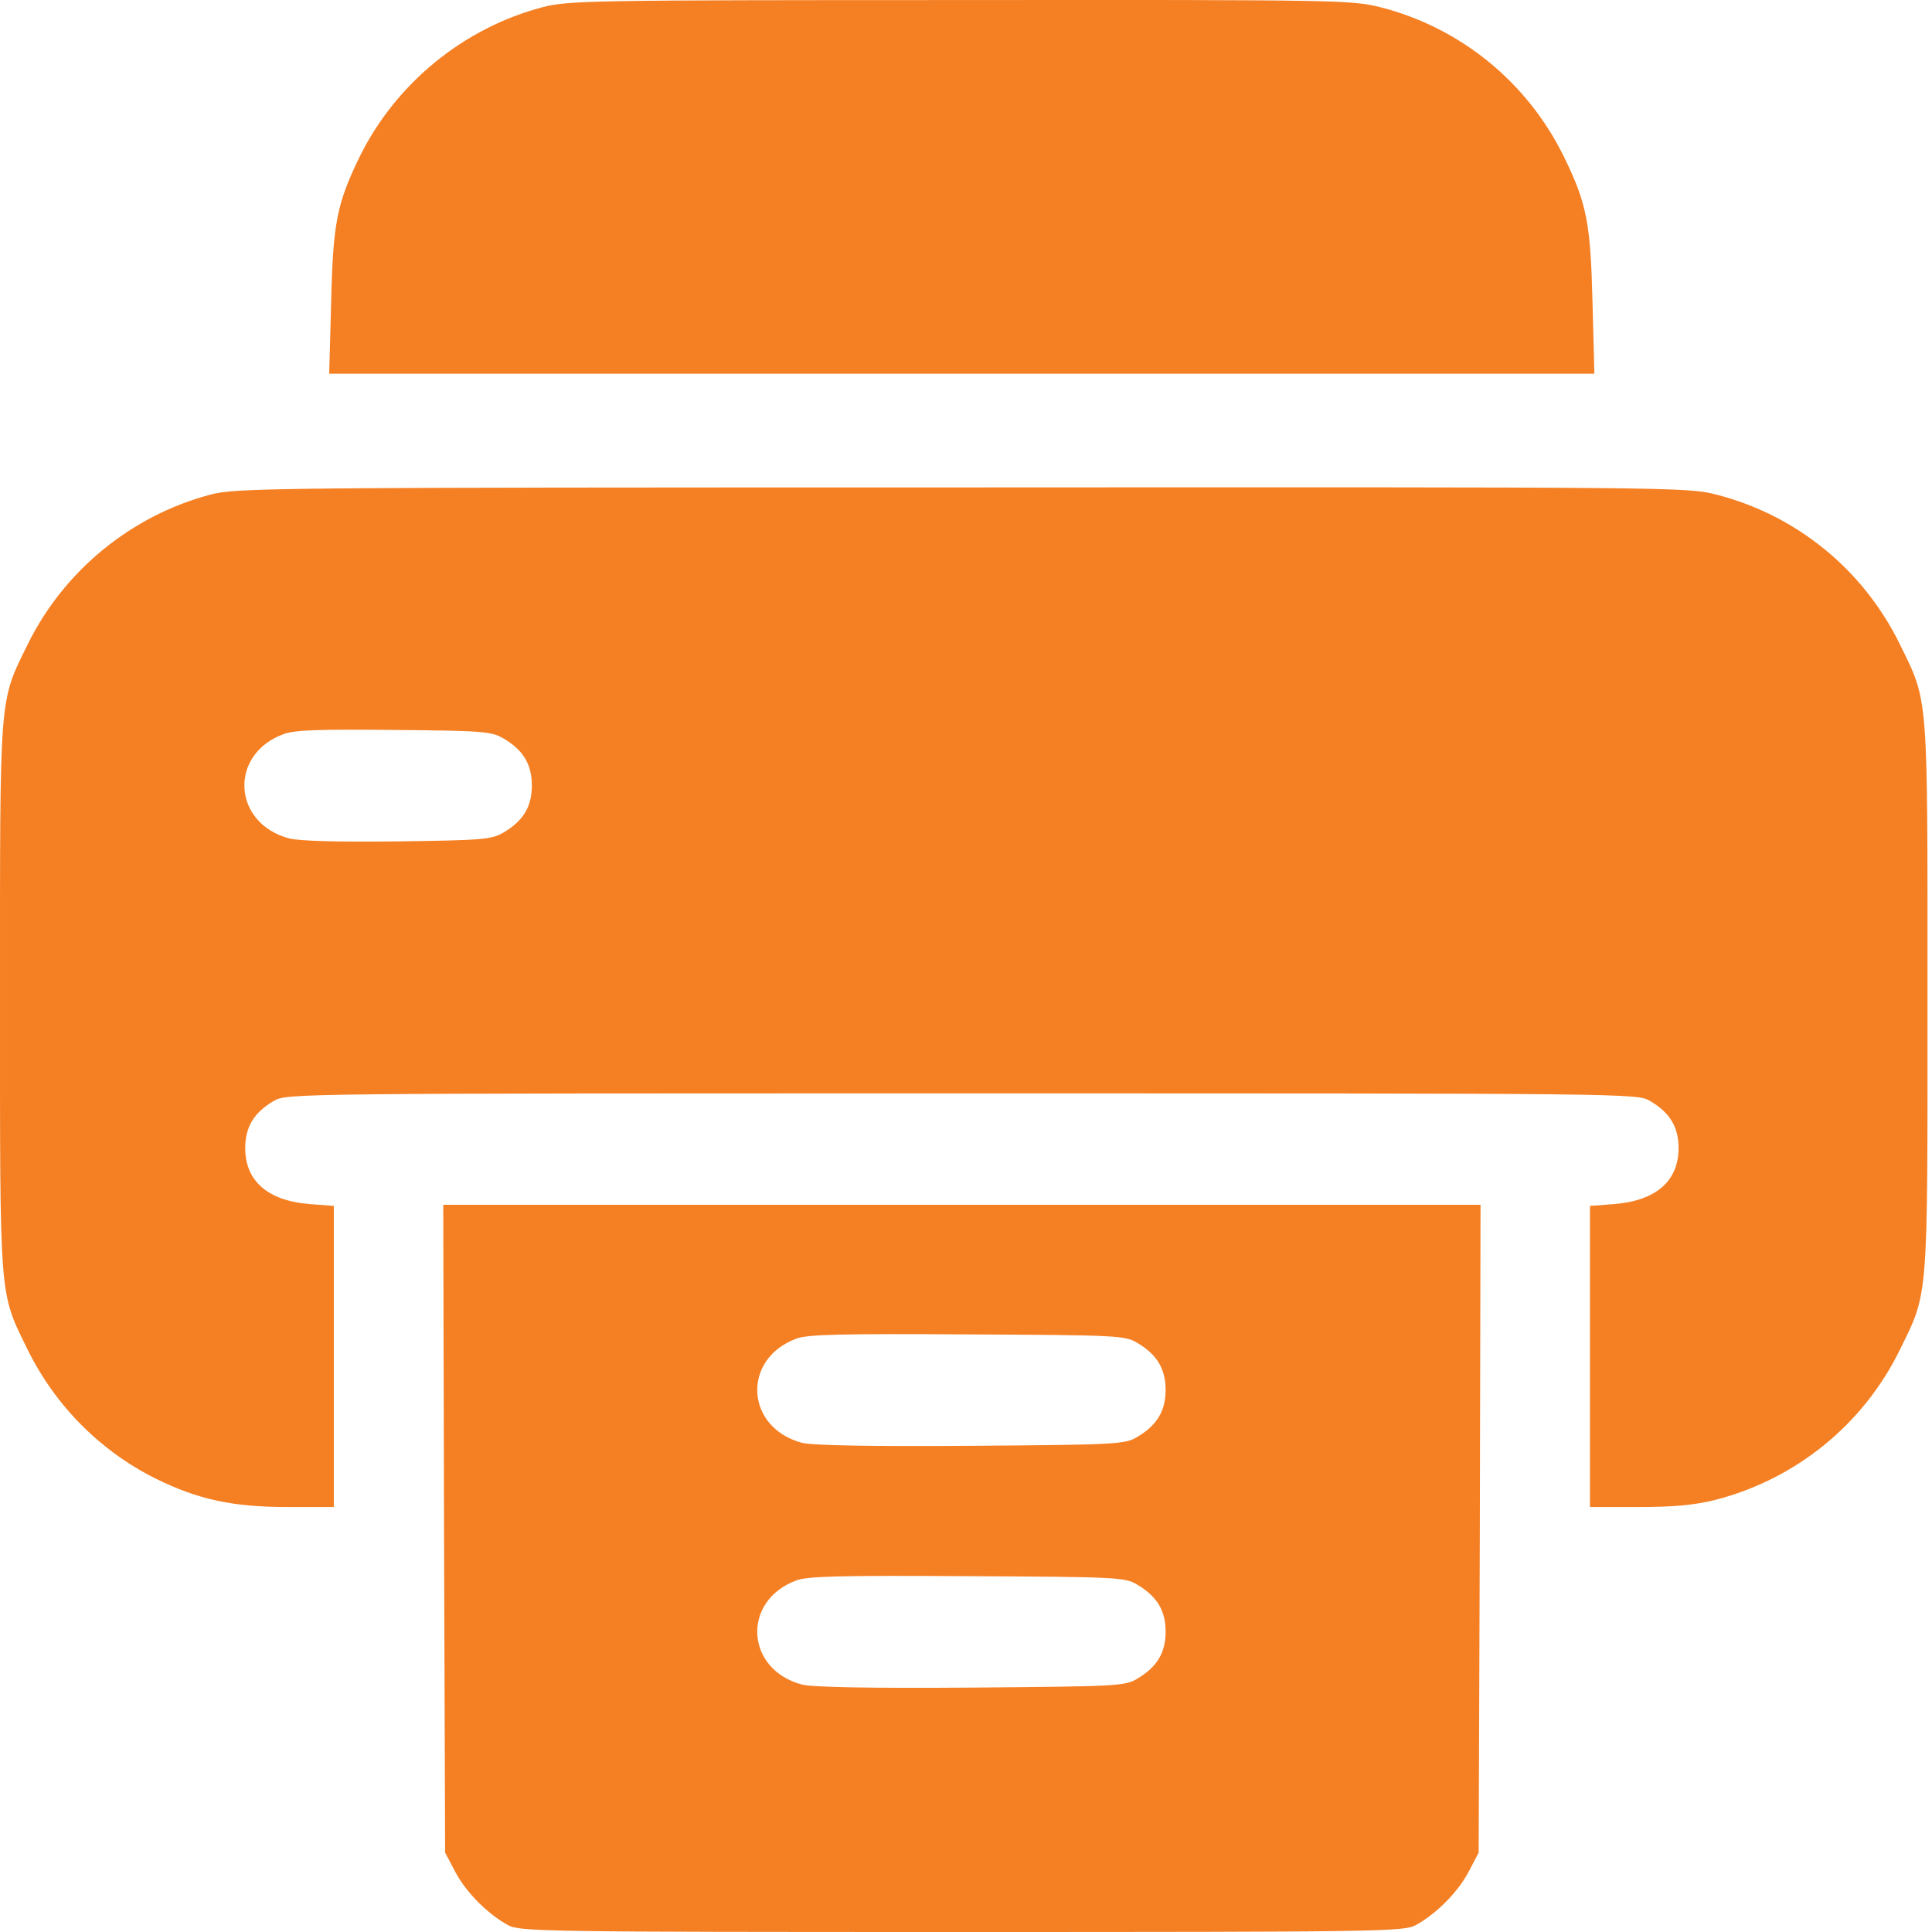
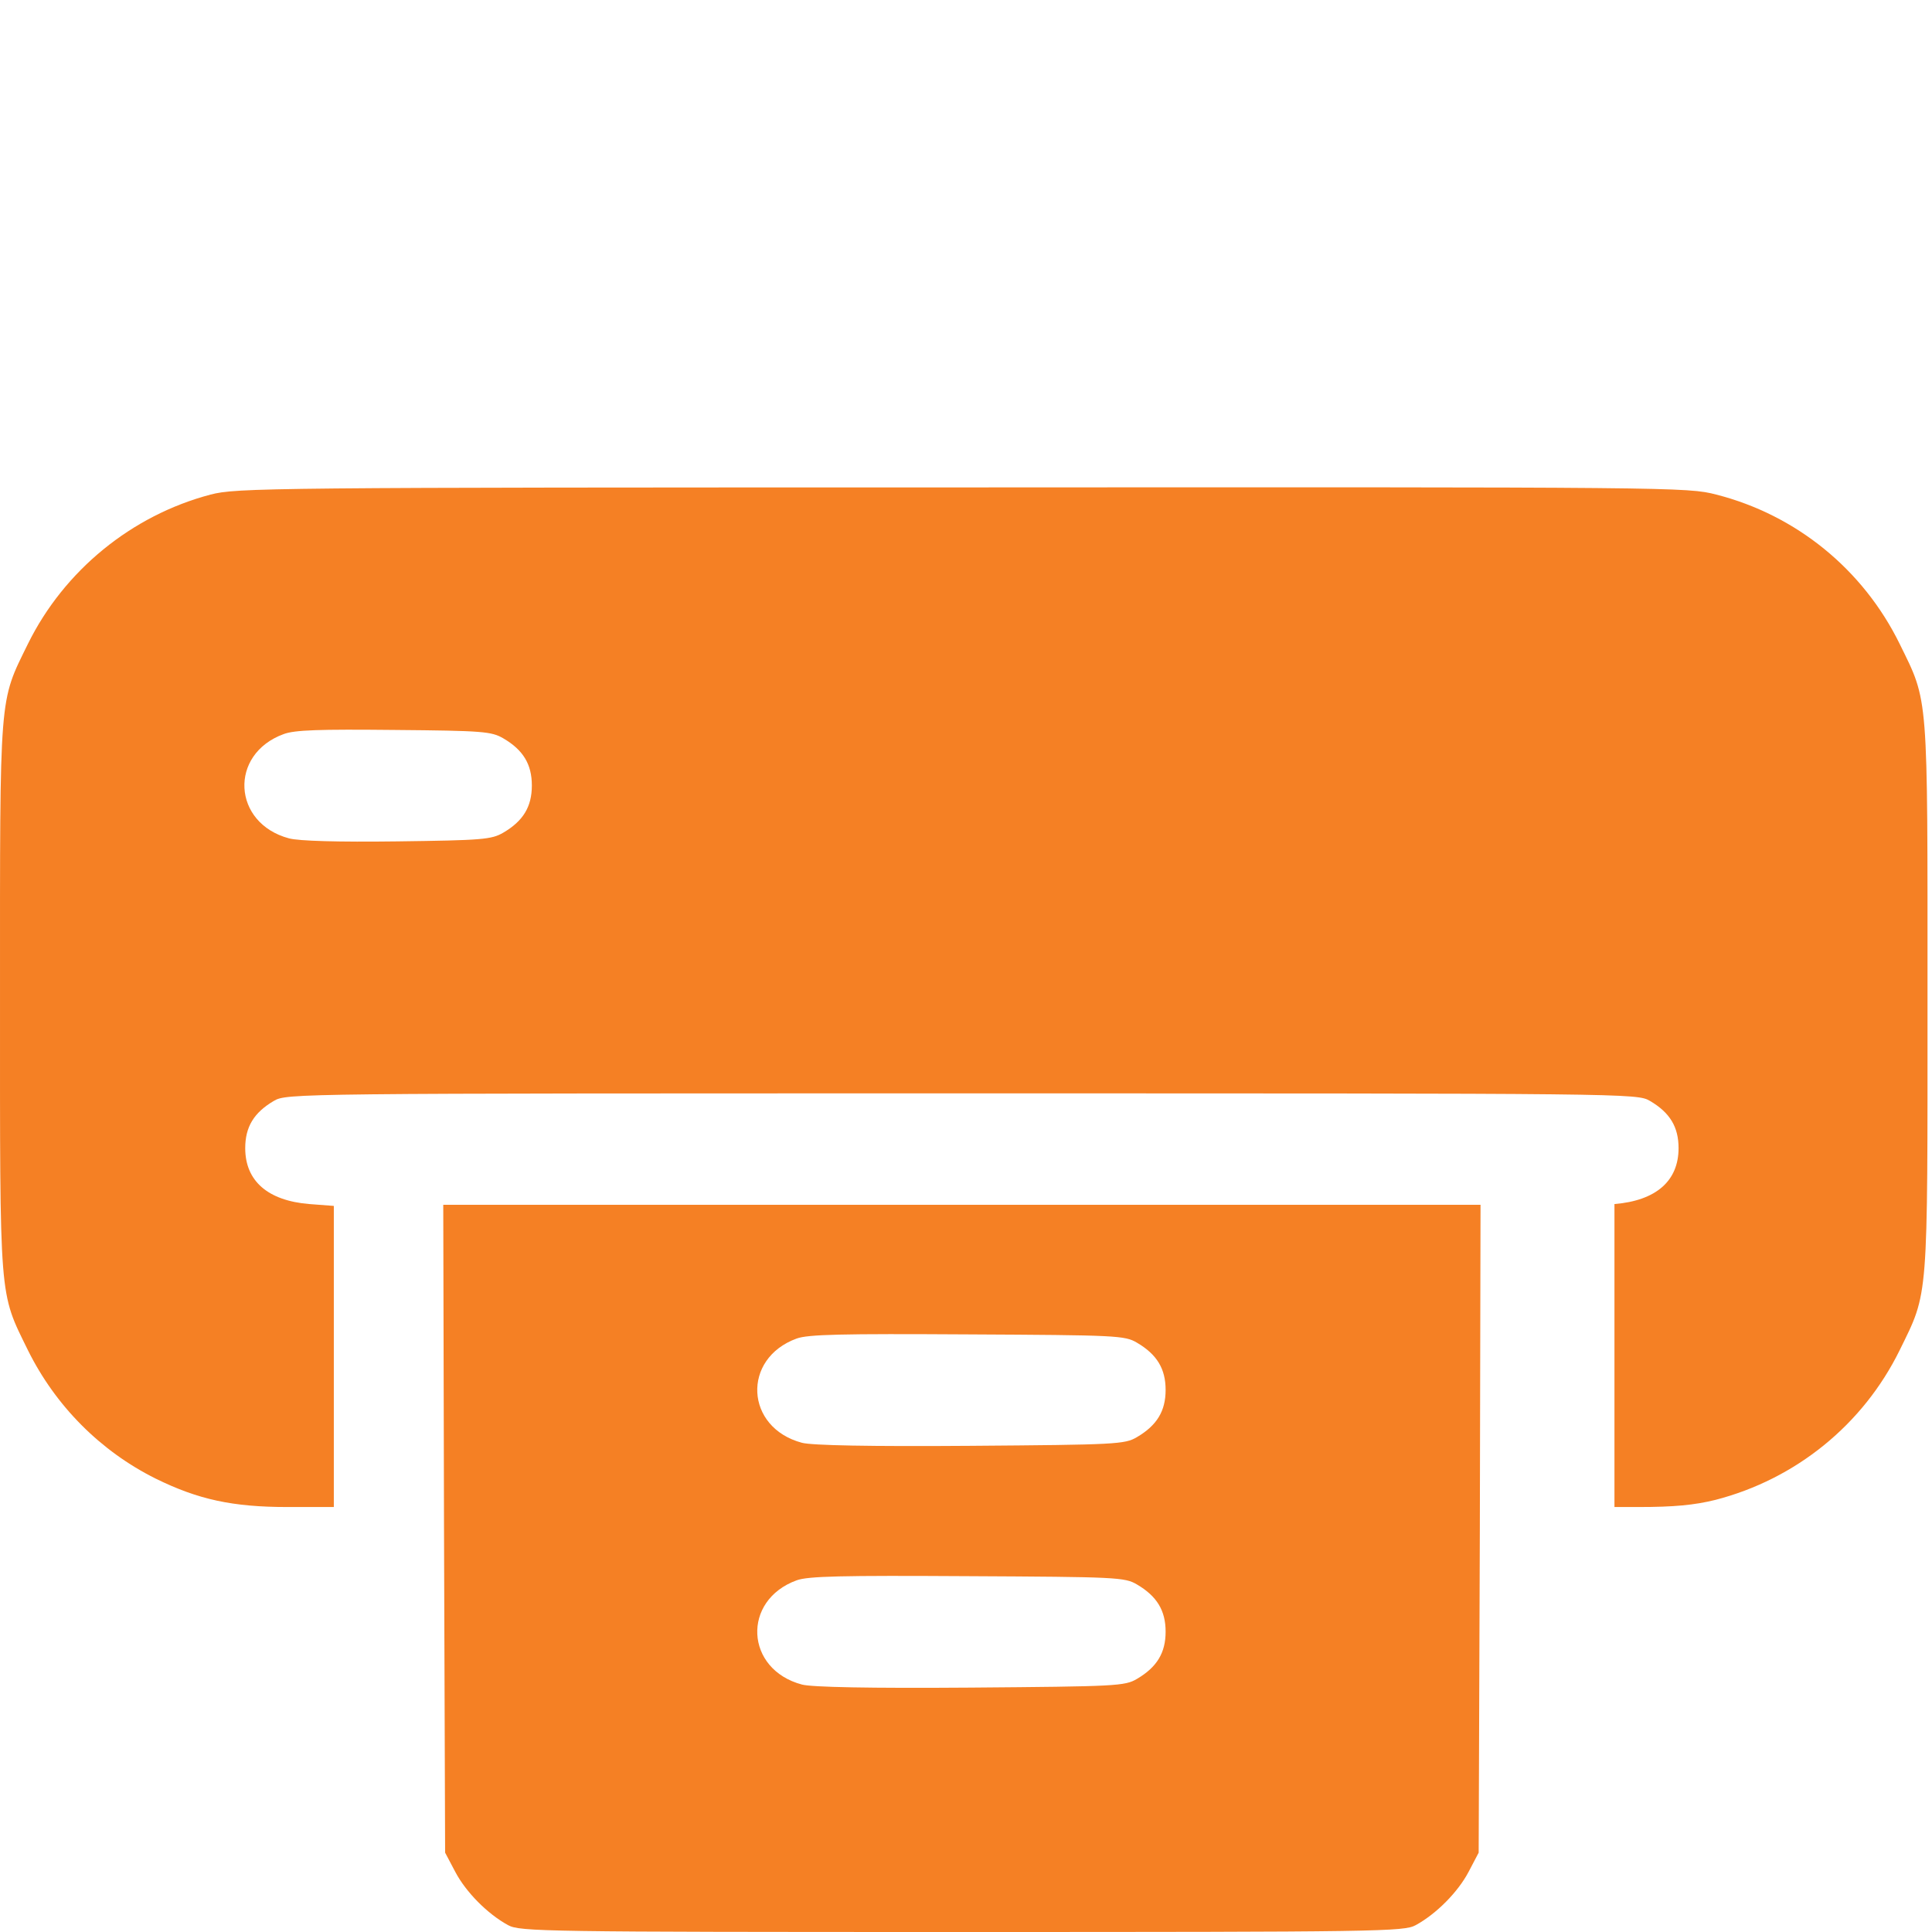
<svg xmlns="http://www.w3.org/2000/svg" width="28" height="28" viewBox="0 0 28 28" fill="none">
-   <path d="M7.86 0.105C6.718 0.407 5.739 1.206 5.214 2.268C4.881 2.952 4.826 3.232 4.799 4.387L4.771 5.416H13.939H23.107L23.08 4.387C23.052 3.232 22.998 2.952 22.664 2.268C22.134 1.189 21.166 0.401 20.007 0.105C19.592 0.001 19.412 -0.004 13.917 0.001C8.56 0.001 8.232 0.007 7.86 0.105Z" fill="#F58024" />
-   <path d="M3.051 7.168C1.908 7.469 0.929 8.269 0.405 9.331C-0.016 10.19 8.57038e-05 9.999 8.57038e-05 14.45C8.57038e-05 18.901 -0.016 18.709 0.405 19.569C0.804 20.374 1.454 21.03 2.258 21.43C2.87 21.731 3.368 21.841 4.166 21.841H4.838V19.656V17.477L4.483 17.45C3.882 17.401 3.554 17.116 3.554 16.64C3.554 16.333 3.679 16.125 3.969 15.955C4.155 15.846 4.253 15.846 13.94 15.846C23.628 15.846 23.726 15.846 23.912 15.955C24.202 16.125 24.327 16.333 24.327 16.64C24.327 17.116 23.999 17.401 23.398 17.45L23.043 17.477V19.656V21.841H23.742C24.262 21.841 24.557 21.813 24.863 21.737C26.027 21.436 27.001 20.647 27.531 19.569C27.952 18.709 27.935 18.901 27.935 14.45C27.935 9.999 27.952 10.19 27.531 9.331C27.001 8.252 26.033 7.464 24.874 7.168C24.453 7.059 24.289 7.059 13.946 7.064C3.854 7.064 3.428 7.07 3.051 7.168ZM7.293 10.7C7.583 10.869 7.708 11.077 7.708 11.384C7.708 11.691 7.583 11.899 7.293 12.068C7.123 12.167 6.992 12.178 5.757 12.194C4.904 12.205 4.33 12.189 4.188 12.15C3.368 11.931 3.313 10.93 4.111 10.639C4.27 10.579 4.625 10.568 5.713 10.579C6.998 10.59 7.123 10.601 7.293 10.7Z" fill="#F58024" />
+   <path d="M3.051 7.168C1.908 7.469 0.929 8.269 0.405 9.331C-0.016 10.19 8.57038e-05 9.999 8.57038e-05 14.45C8.57038e-05 18.901 -0.016 18.709 0.405 19.569C0.804 20.374 1.454 21.03 2.258 21.43C2.87 21.731 3.368 21.841 4.166 21.841H4.838V19.656V17.477L4.483 17.45C3.882 17.401 3.554 17.116 3.554 16.64C3.554 16.333 3.679 16.125 3.969 15.955C4.155 15.846 4.253 15.846 13.94 15.846C23.628 15.846 23.726 15.846 23.912 15.955C24.202 16.125 24.327 16.333 24.327 16.64C24.327 17.116 23.999 17.401 23.398 17.45V19.656V21.841H23.742C24.262 21.841 24.557 21.813 24.863 21.737C26.027 21.436 27.001 20.647 27.531 19.569C27.952 18.709 27.935 18.901 27.935 14.45C27.935 9.999 27.952 10.19 27.531 9.331C27.001 8.252 26.033 7.464 24.874 7.168C24.453 7.059 24.289 7.059 13.946 7.064C3.854 7.064 3.428 7.07 3.051 7.168ZM7.293 10.7C7.583 10.869 7.708 11.077 7.708 11.384C7.708 11.691 7.583 11.899 7.293 12.068C7.123 12.167 6.992 12.178 5.757 12.194C4.904 12.205 4.33 12.189 4.188 12.15C3.368 11.931 3.313 10.93 4.111 10.639C4.27 10.579 4.625 10.568 5.713 10.579C6.998 10.59 7.123 10.601 7.293 10.7Z" fill="#F58024" />
  <path d="M6.435 22.153L6.451 26.85L6.599 27.13C6.752 27.42 7.063 27.737 7.364 27.901C7.534 27.994 7.878 28 13.941 28C20.003 28 20.348 27.994 20.517 27.901C20.818 27.737 21.13 27.42 21.283 27.13L21.43 26.85L21.447 22.153L21.457 17.461H13.941H6.424L6.435 22.153ZM16.477 19.459C16.767 19.629 16.893 19.837 16.893 20.144C16.893 20.45 16.767 20.658 16.477 20.828C16.302 20.932 16.177 20.938 14.066 20.954C12.607 20.965 11.765 20.948 11.623 20.91C10.797 20.691 10.748 19.689 11.546 19.399C11.71 19.339 12.197 19.328 14.023 19.339C16.182 19.35 16.302 19.355 16.477 19.459ZM16.477 22.963C16.767 23.133 16.893 23.341 16.893 23.648C16.893 23.954 16.767 24.162 16.477 24.332C16.302 24.436 16.177 24.441 14.066 24.458C12.607 24.469 11.765 24.452 11.623 24.414C10.797 24.195 10.748 23.193 11.546 22.903C11.71 22.843 12.197 22.832 14.023 22.843C16.182 22.854 16.302 22.859 16.477 22.963Z" fill="#F58024" />
</svg>